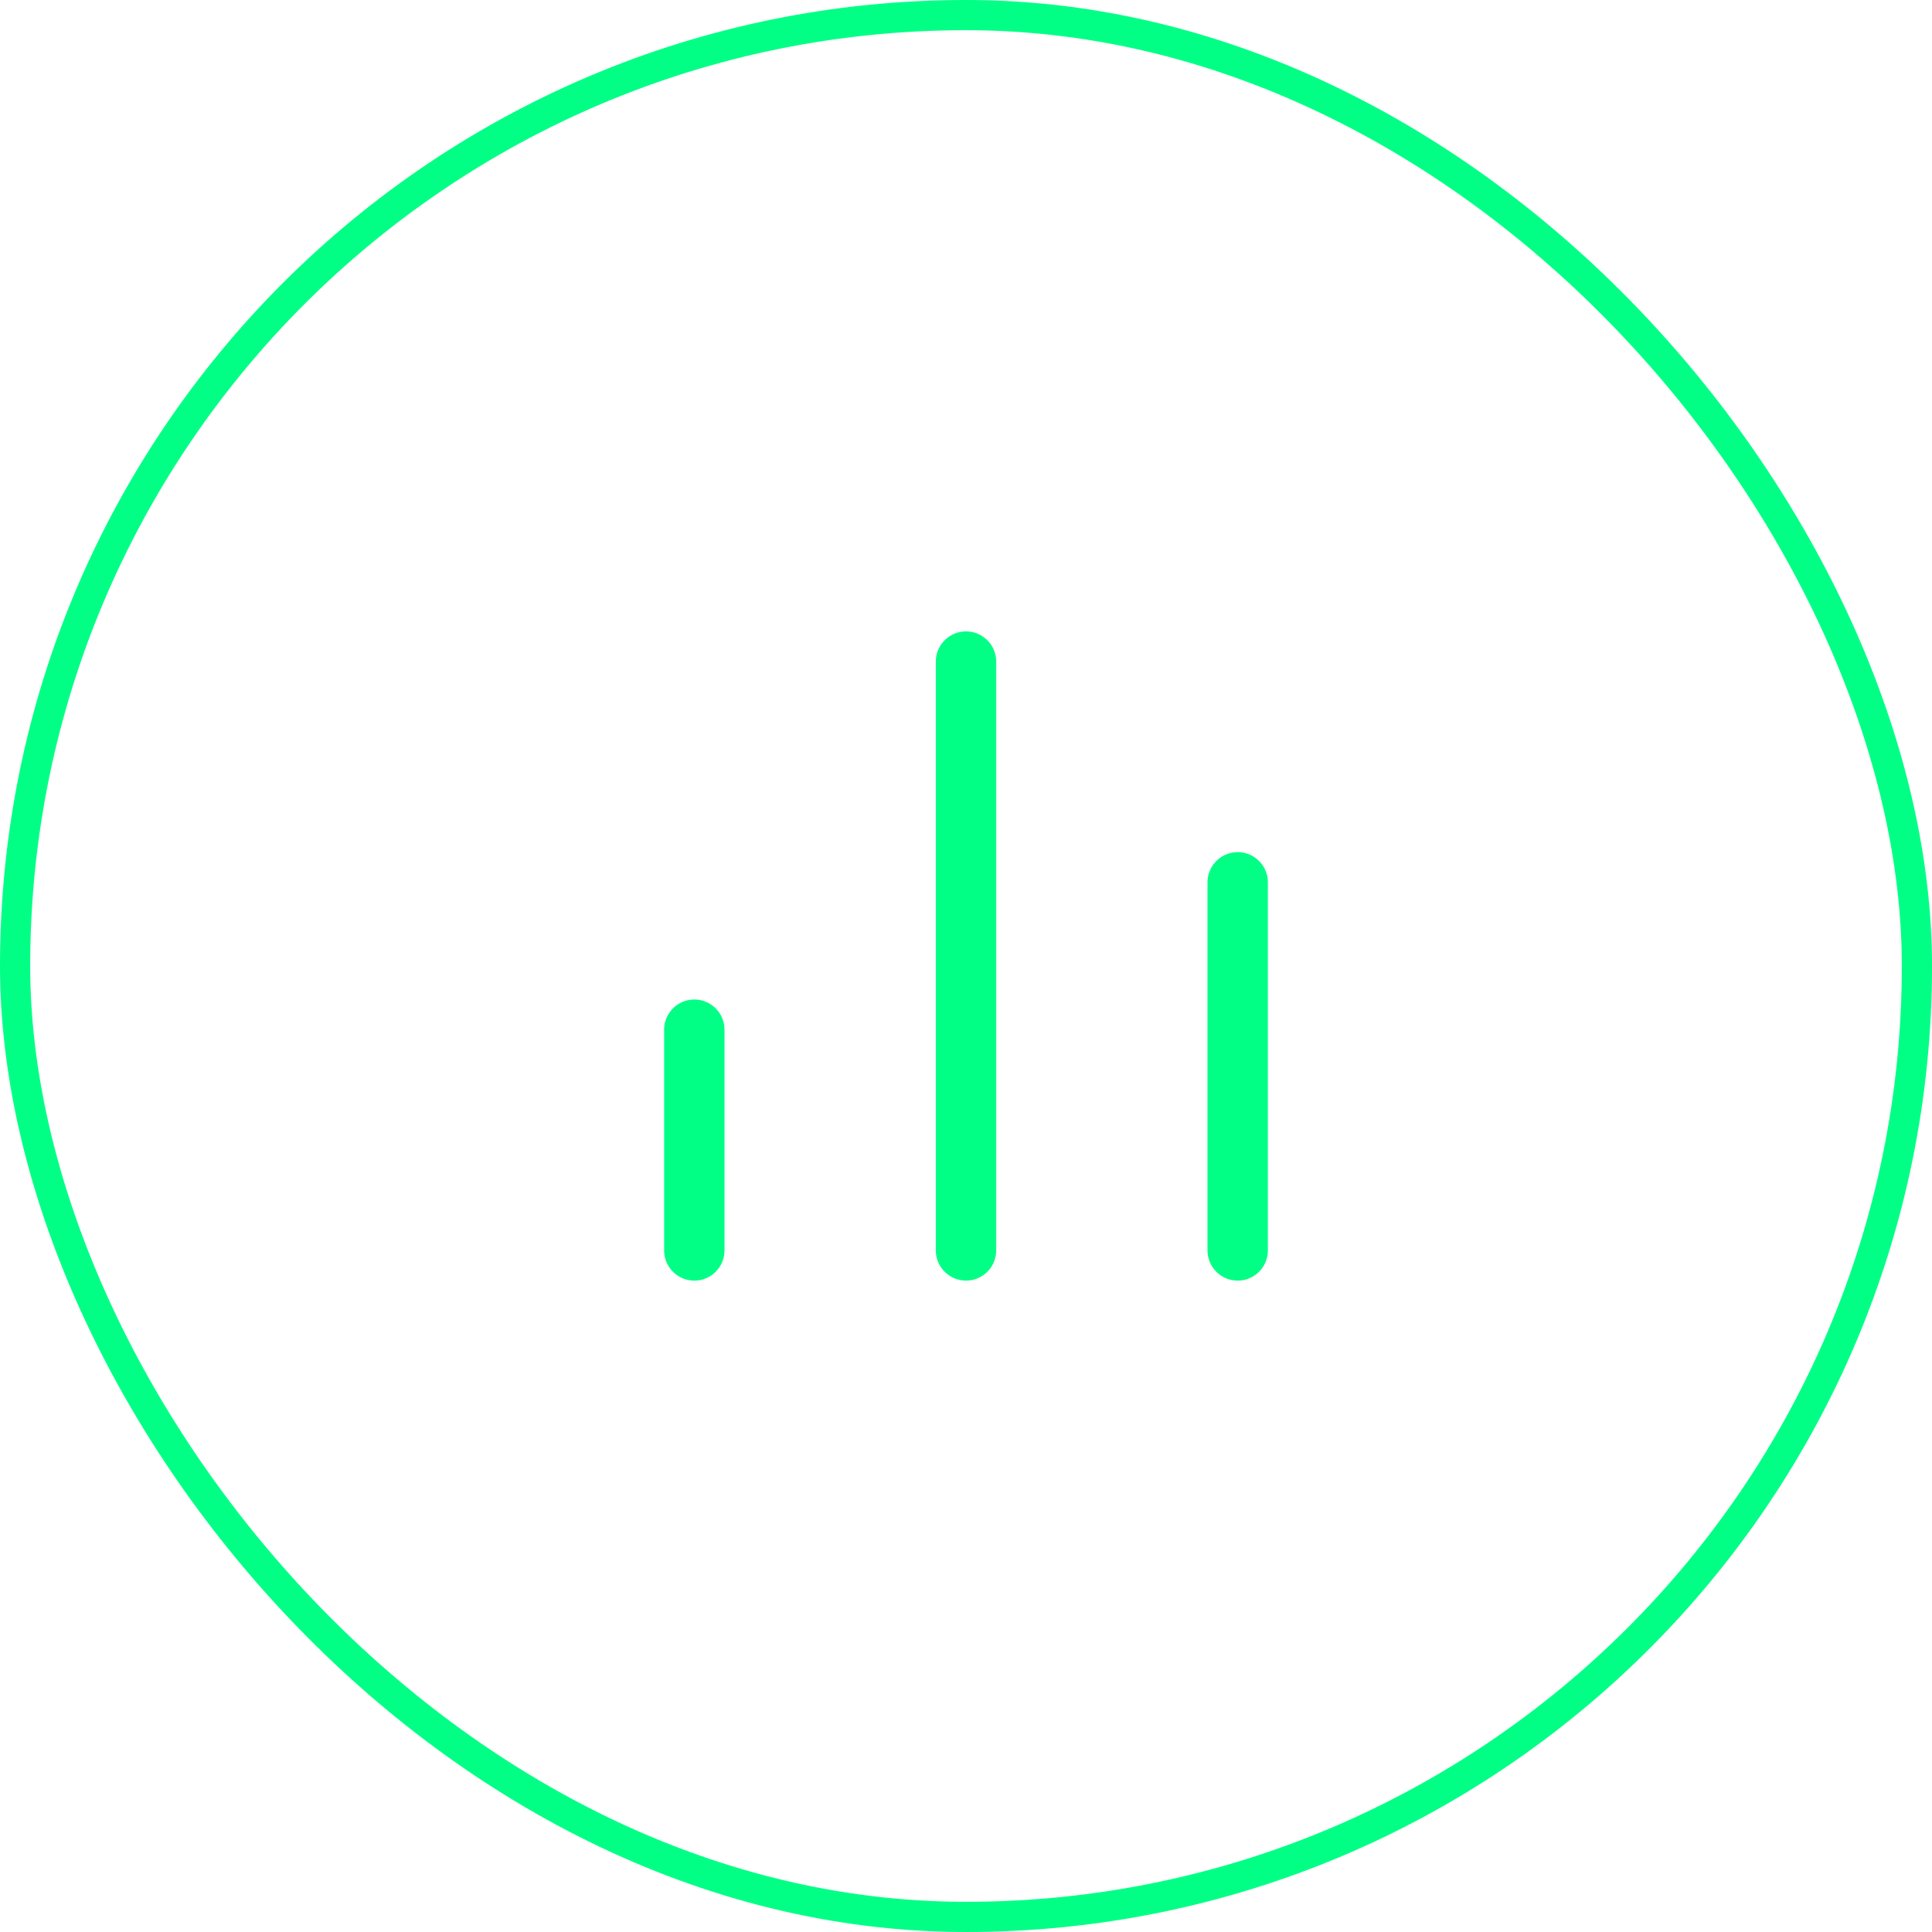
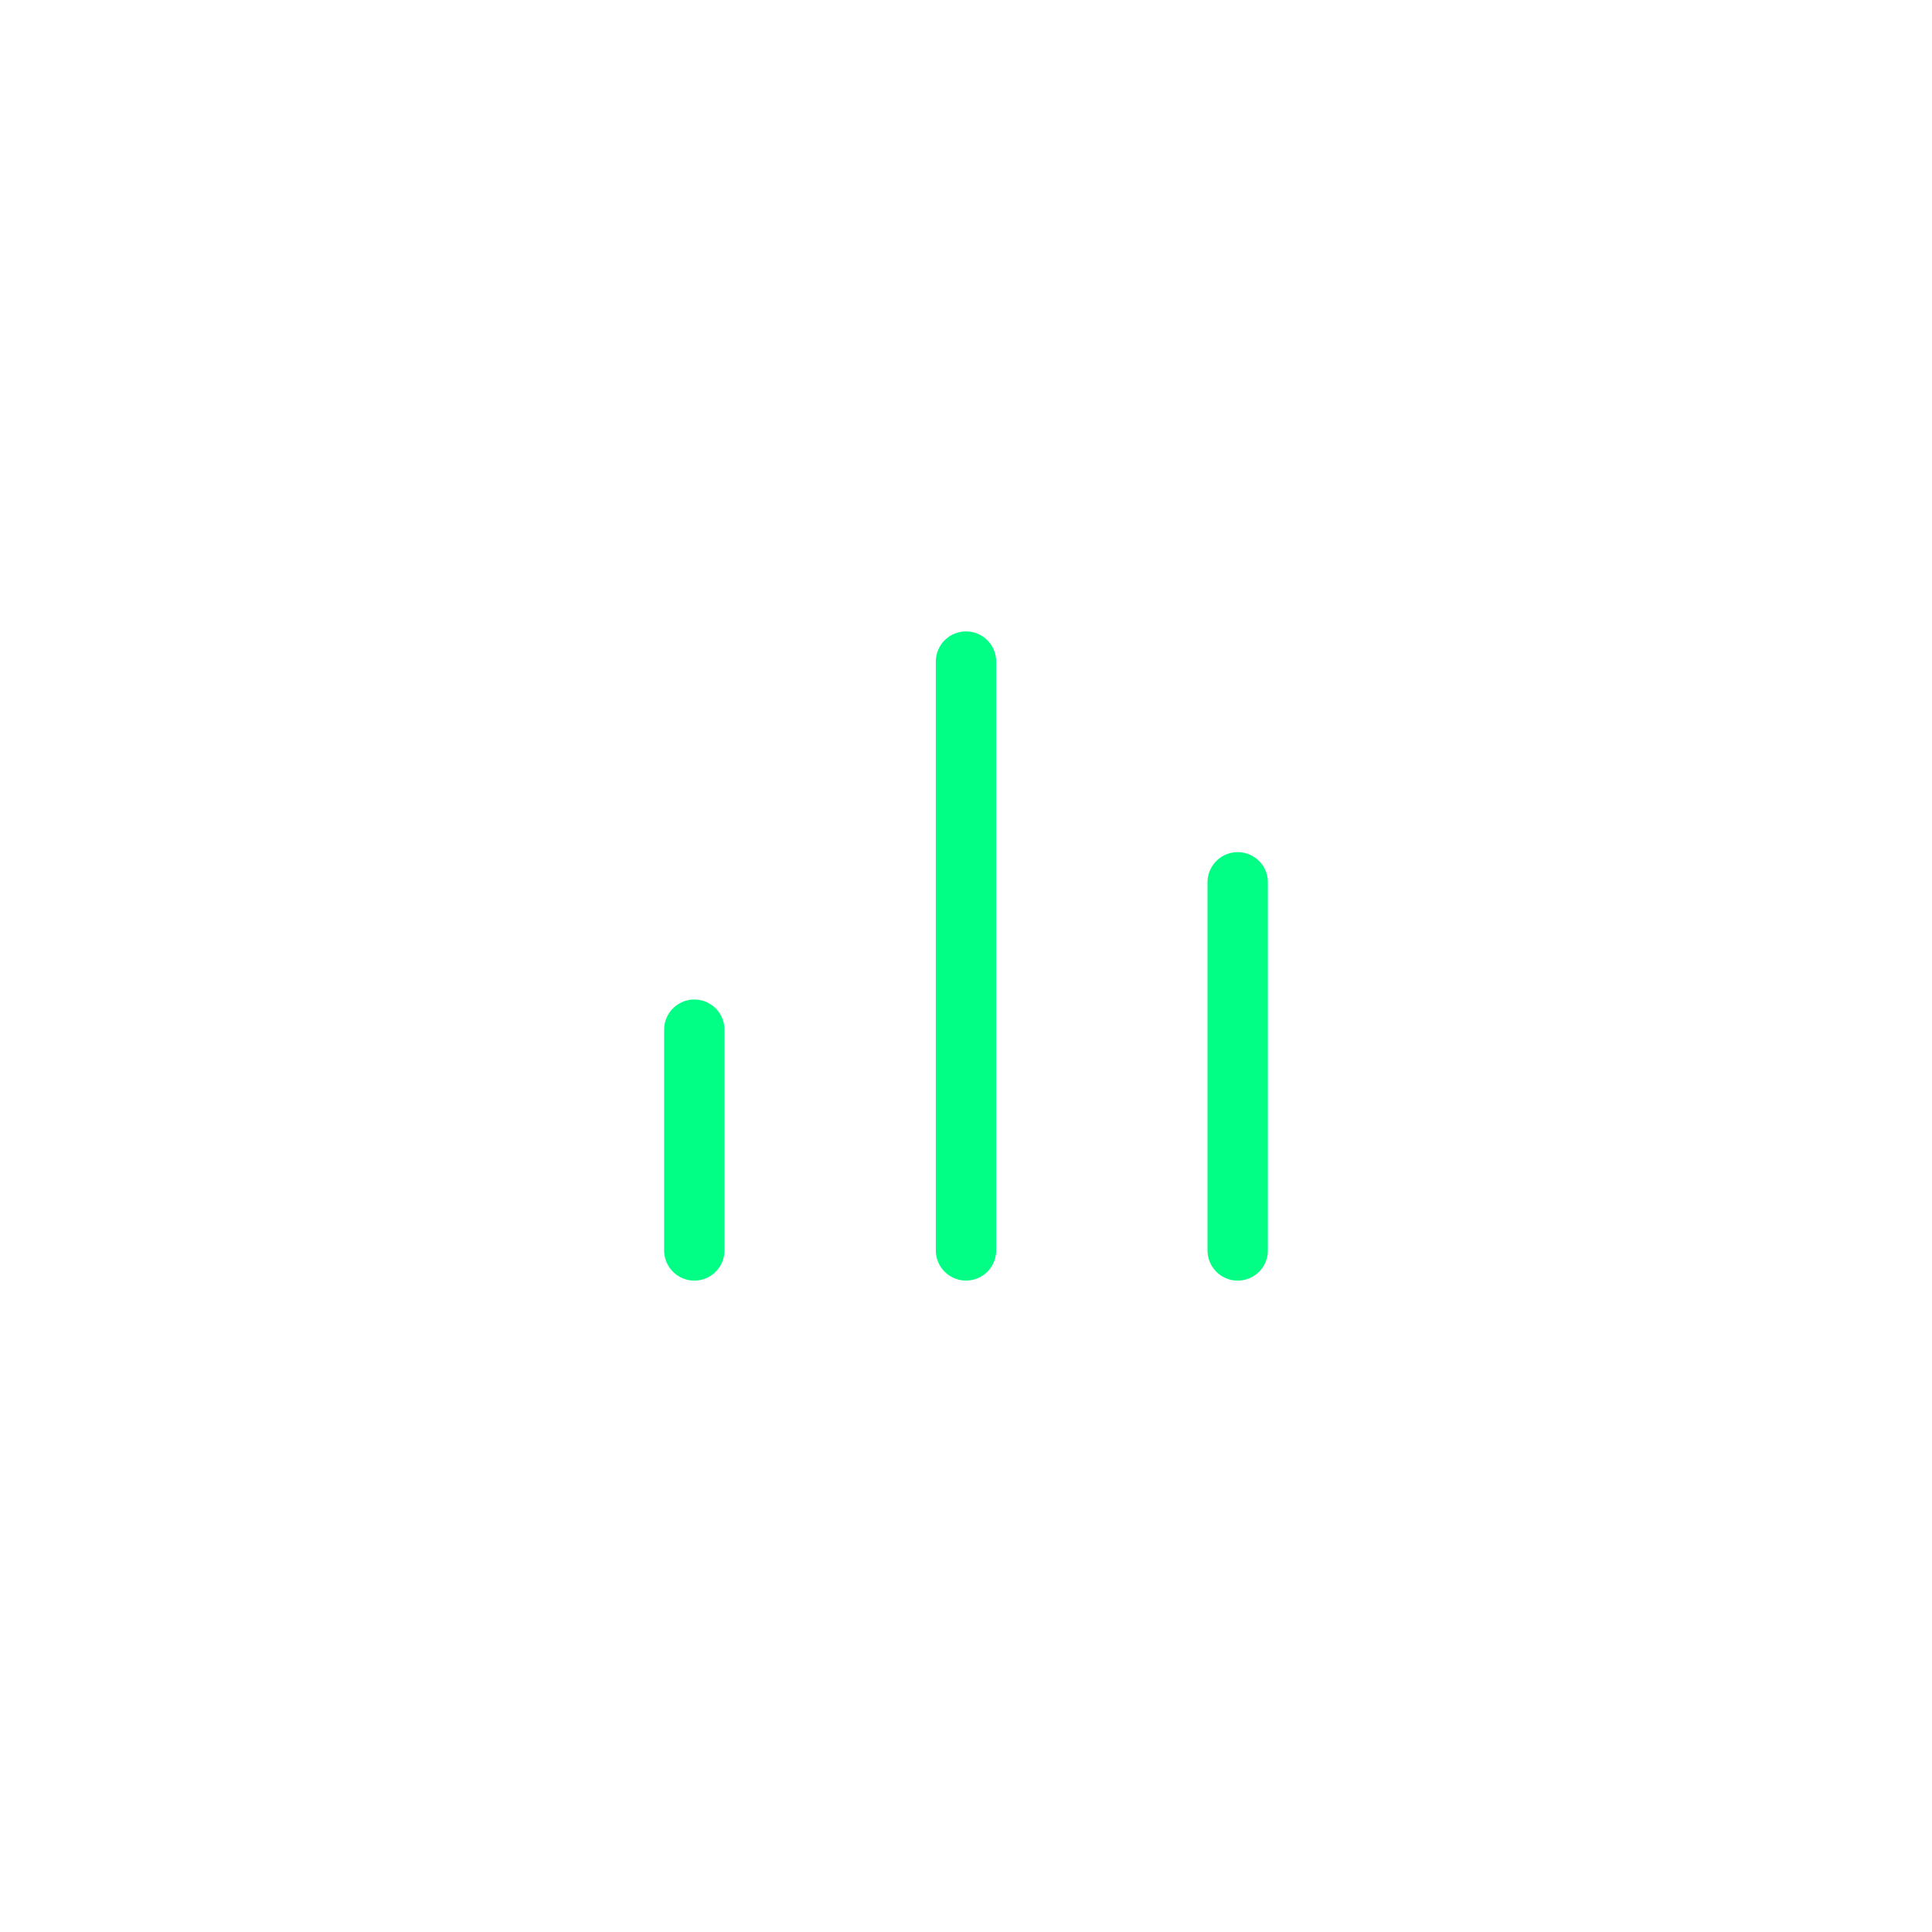
<svg xmlns="http://www.w3.org/2000/svg" width="64" height="64" viewBox="0 0 64 64" fill="none">
-   <rect x="0.5" y="0.5" width="63" height="63" rx="31.5" stroke="#01FF85" />
  <path d="M41 41.422V29.228" stroke="#01FF85" stroke-width="2" stroke-linecap="round" stroke-linejoin="round" />
  <path d="M32 41.421V21.916" stroke="#01FF85" stroke-width="2" stroke-linecap="round" stroke-linejoin="round" />
  <path d="M23 41.422V34.11" stroke="#01FF85" stroke-width="2" stroke-linecap="round" stroke-linejoin="round" />
</svg>